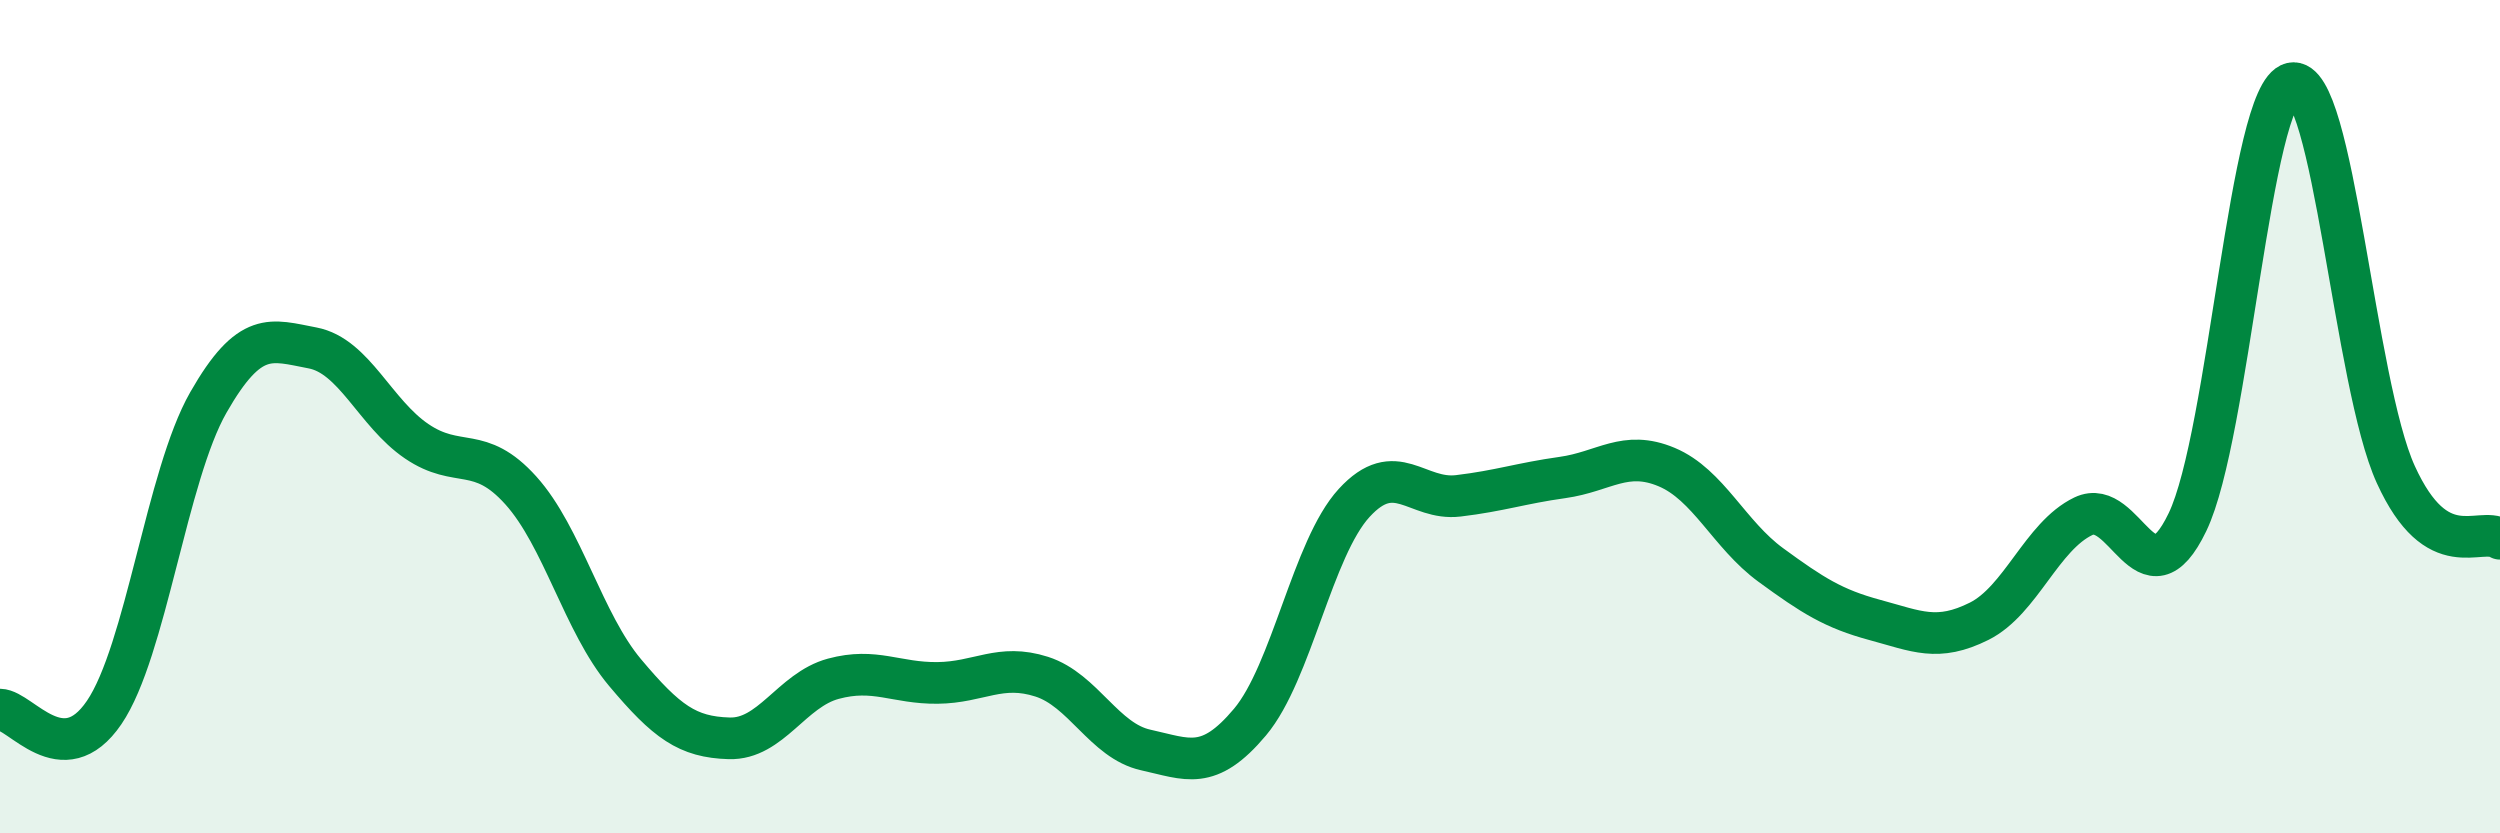
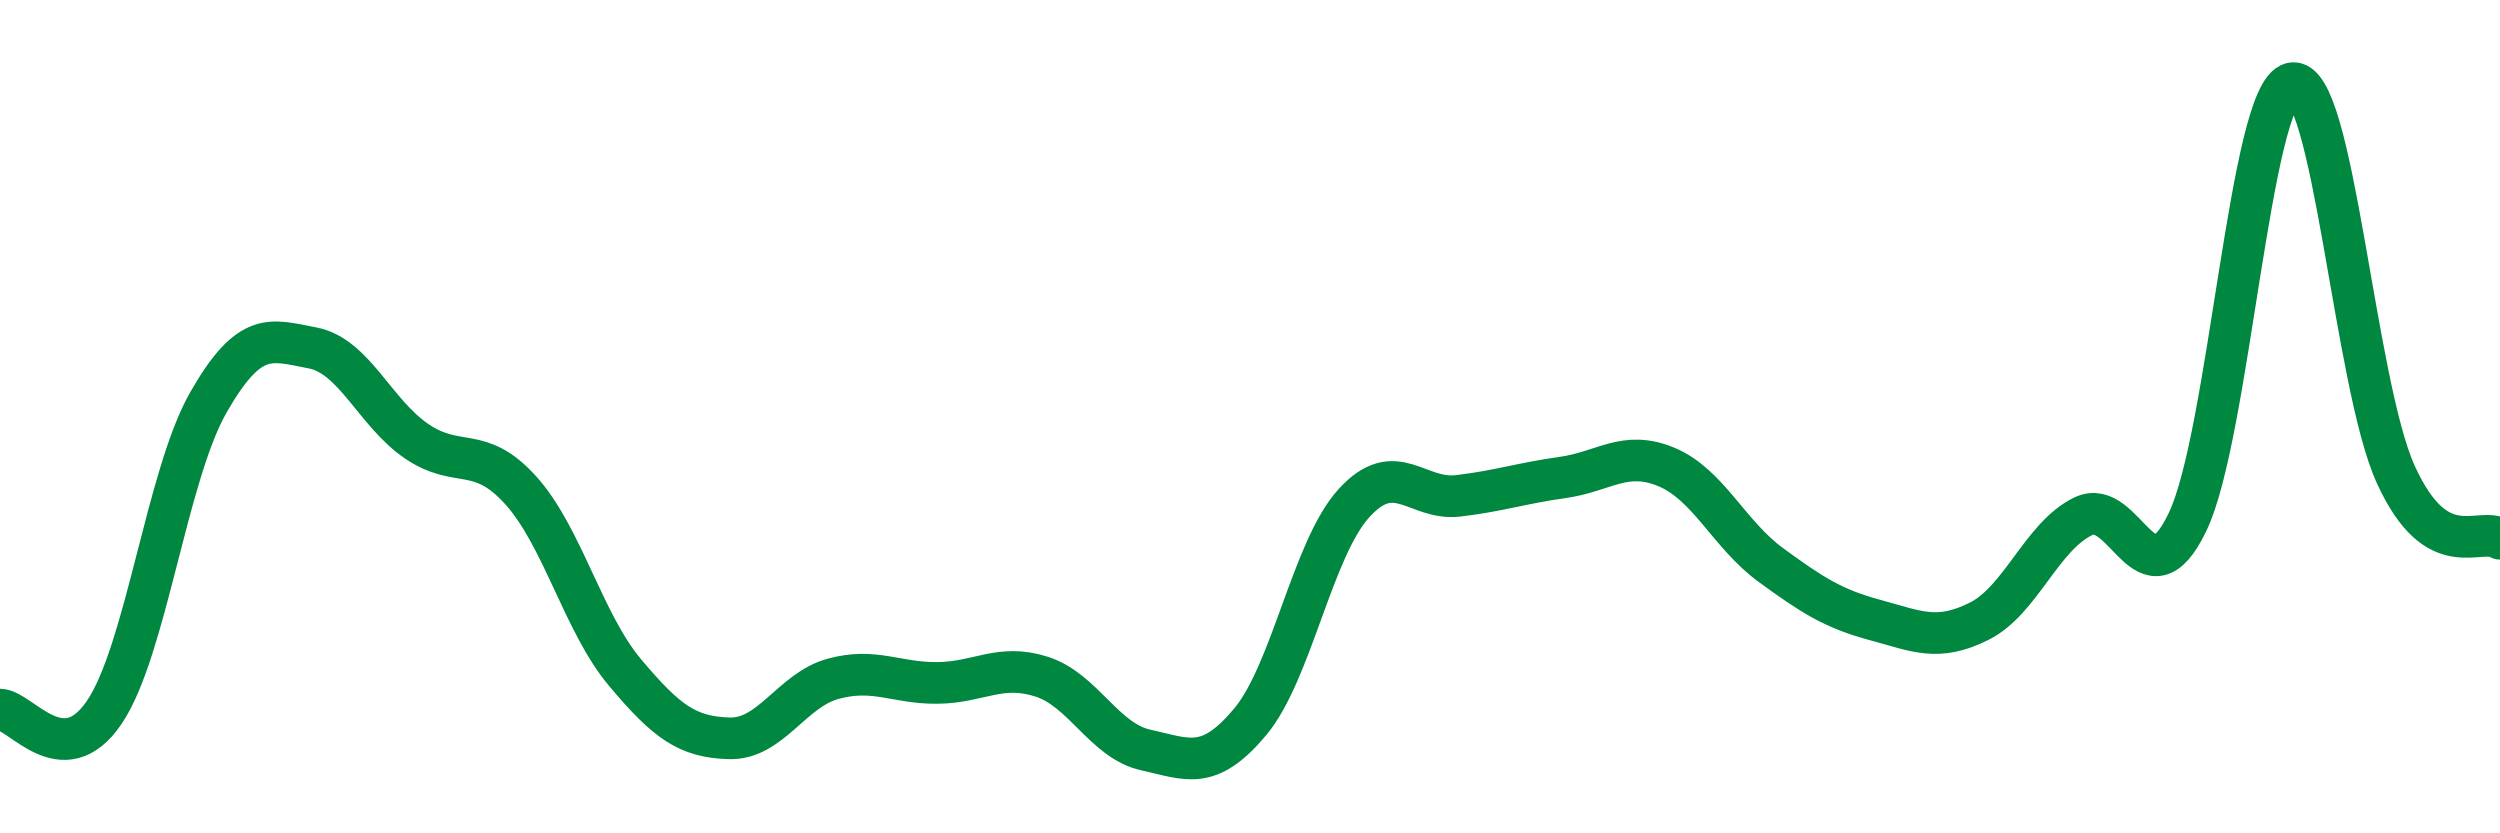
<svg xmlns="http://www.w3.org/2000/svg" width="60" height="20" viewBox="0 0 60 20">
-   <path d="M 0,17.03 C 0.5,17.04 1.5,18.57 2.5,17.1 C 3.5,15.63 4,11.41 5,9.66 C 6,7.91 6.5,8.16 7.5,8.35 C 8.5,8.54 9,9.91 10,10.59 C 11,11.27 11.5,10.66 12.5,11.77 C 13.5,12.88 14,14.95 15,16.14 C 16,17.33 16.5,17.69 17.5,17.72 C 18.5,17.75 19,16.56 20,16.29 C 21,16.02 21.5,16.4 22.5,16.39 C 23.5,16.38 24,15.92 25,16.24 C 26,16.56 26.5,17.78 27.5,18 C 28.5,18.22 29,18.52 30,17.33 C 31,16.14 31.5,13.16 32.5,12.07 C 33.5,10.98 34,12.02 35,11.9 C 36,11.78 36.5,11.6 37.5,11.46 C 38.5,11.32 39,10.79 40,11.21 C 41,11.63 41.5,12.83 42.5,13.56 C 43.5,14.29 44,14.61 45,14.88 C 46,15.15 46.5,15.41 47.5,14.91 C 48.5,14.41 49,12.87 50,12.39 C 51,11.91 51.5,14.61 52.5,12.53 C 53.5,10.45 54,2.23 55,2 C 56,1.77 56.5,9.2 57.5,11.39 C 58.5,13.58 59.5,12.62 60,12.93L60 20L0 20Z" fill="#008740" opacity="0.1" stroke-linecap="round" stroke-linejoin="round" />
  <path d="M 0,17.03 C 0.5,17.04 1.5,18.57 2.5,17.1 C 3.5,15.63 4,11.41 5,9.66 C 6,7.91 6.5,8.16 7.5,8.35 C 8.5,8.54 9,9.91 10,10.59 C 11,11.27 11.5,10.66 12.5,11.77 C 13.5,12.88 14,14.95 15,16.14 C 16,17.33 16.5,17.69 17.5,17.72 C 18.5,17.75 19,16.56 20,16.29 C 21,16.02 21.5,16.4 22.5,16.39 C 23.5,16.38 24,15.92 25,16.24 C 26,16.56 26.5,17.78 27.5,18 C 28.5,18.22 29,18.52 30,17.33 C 31,16.14 31.5,13.16 32.5,12.07 C 33.5,10.98 34,12.02 35,11.9 C 36,11.78 36.5,11.6 37.5,11.46 C 38.5,11.32 39,10.79 40,11.21 C 41,11.63 41.5,12.83 42.5,13.56 C 43.5,14.29 44,14.61 45,14.88 C 46,15.15 46.5,15.41 47.5,14.91 C 48.5,14.41 49,12.87 50,12.39 C 51,11.91 51.5,14.61 52.5,12.53 C 53.5,10.45 54,2.23 55,2 C 56,1.77 56.5,9.2 57.5,11.39 C 58.5,13.58 59.5,12.62 60,12.93" stroke="#008740" stroke-width="1" fill="none" stroke-linecap="round" stroke-linejoin="round" />
</svg>